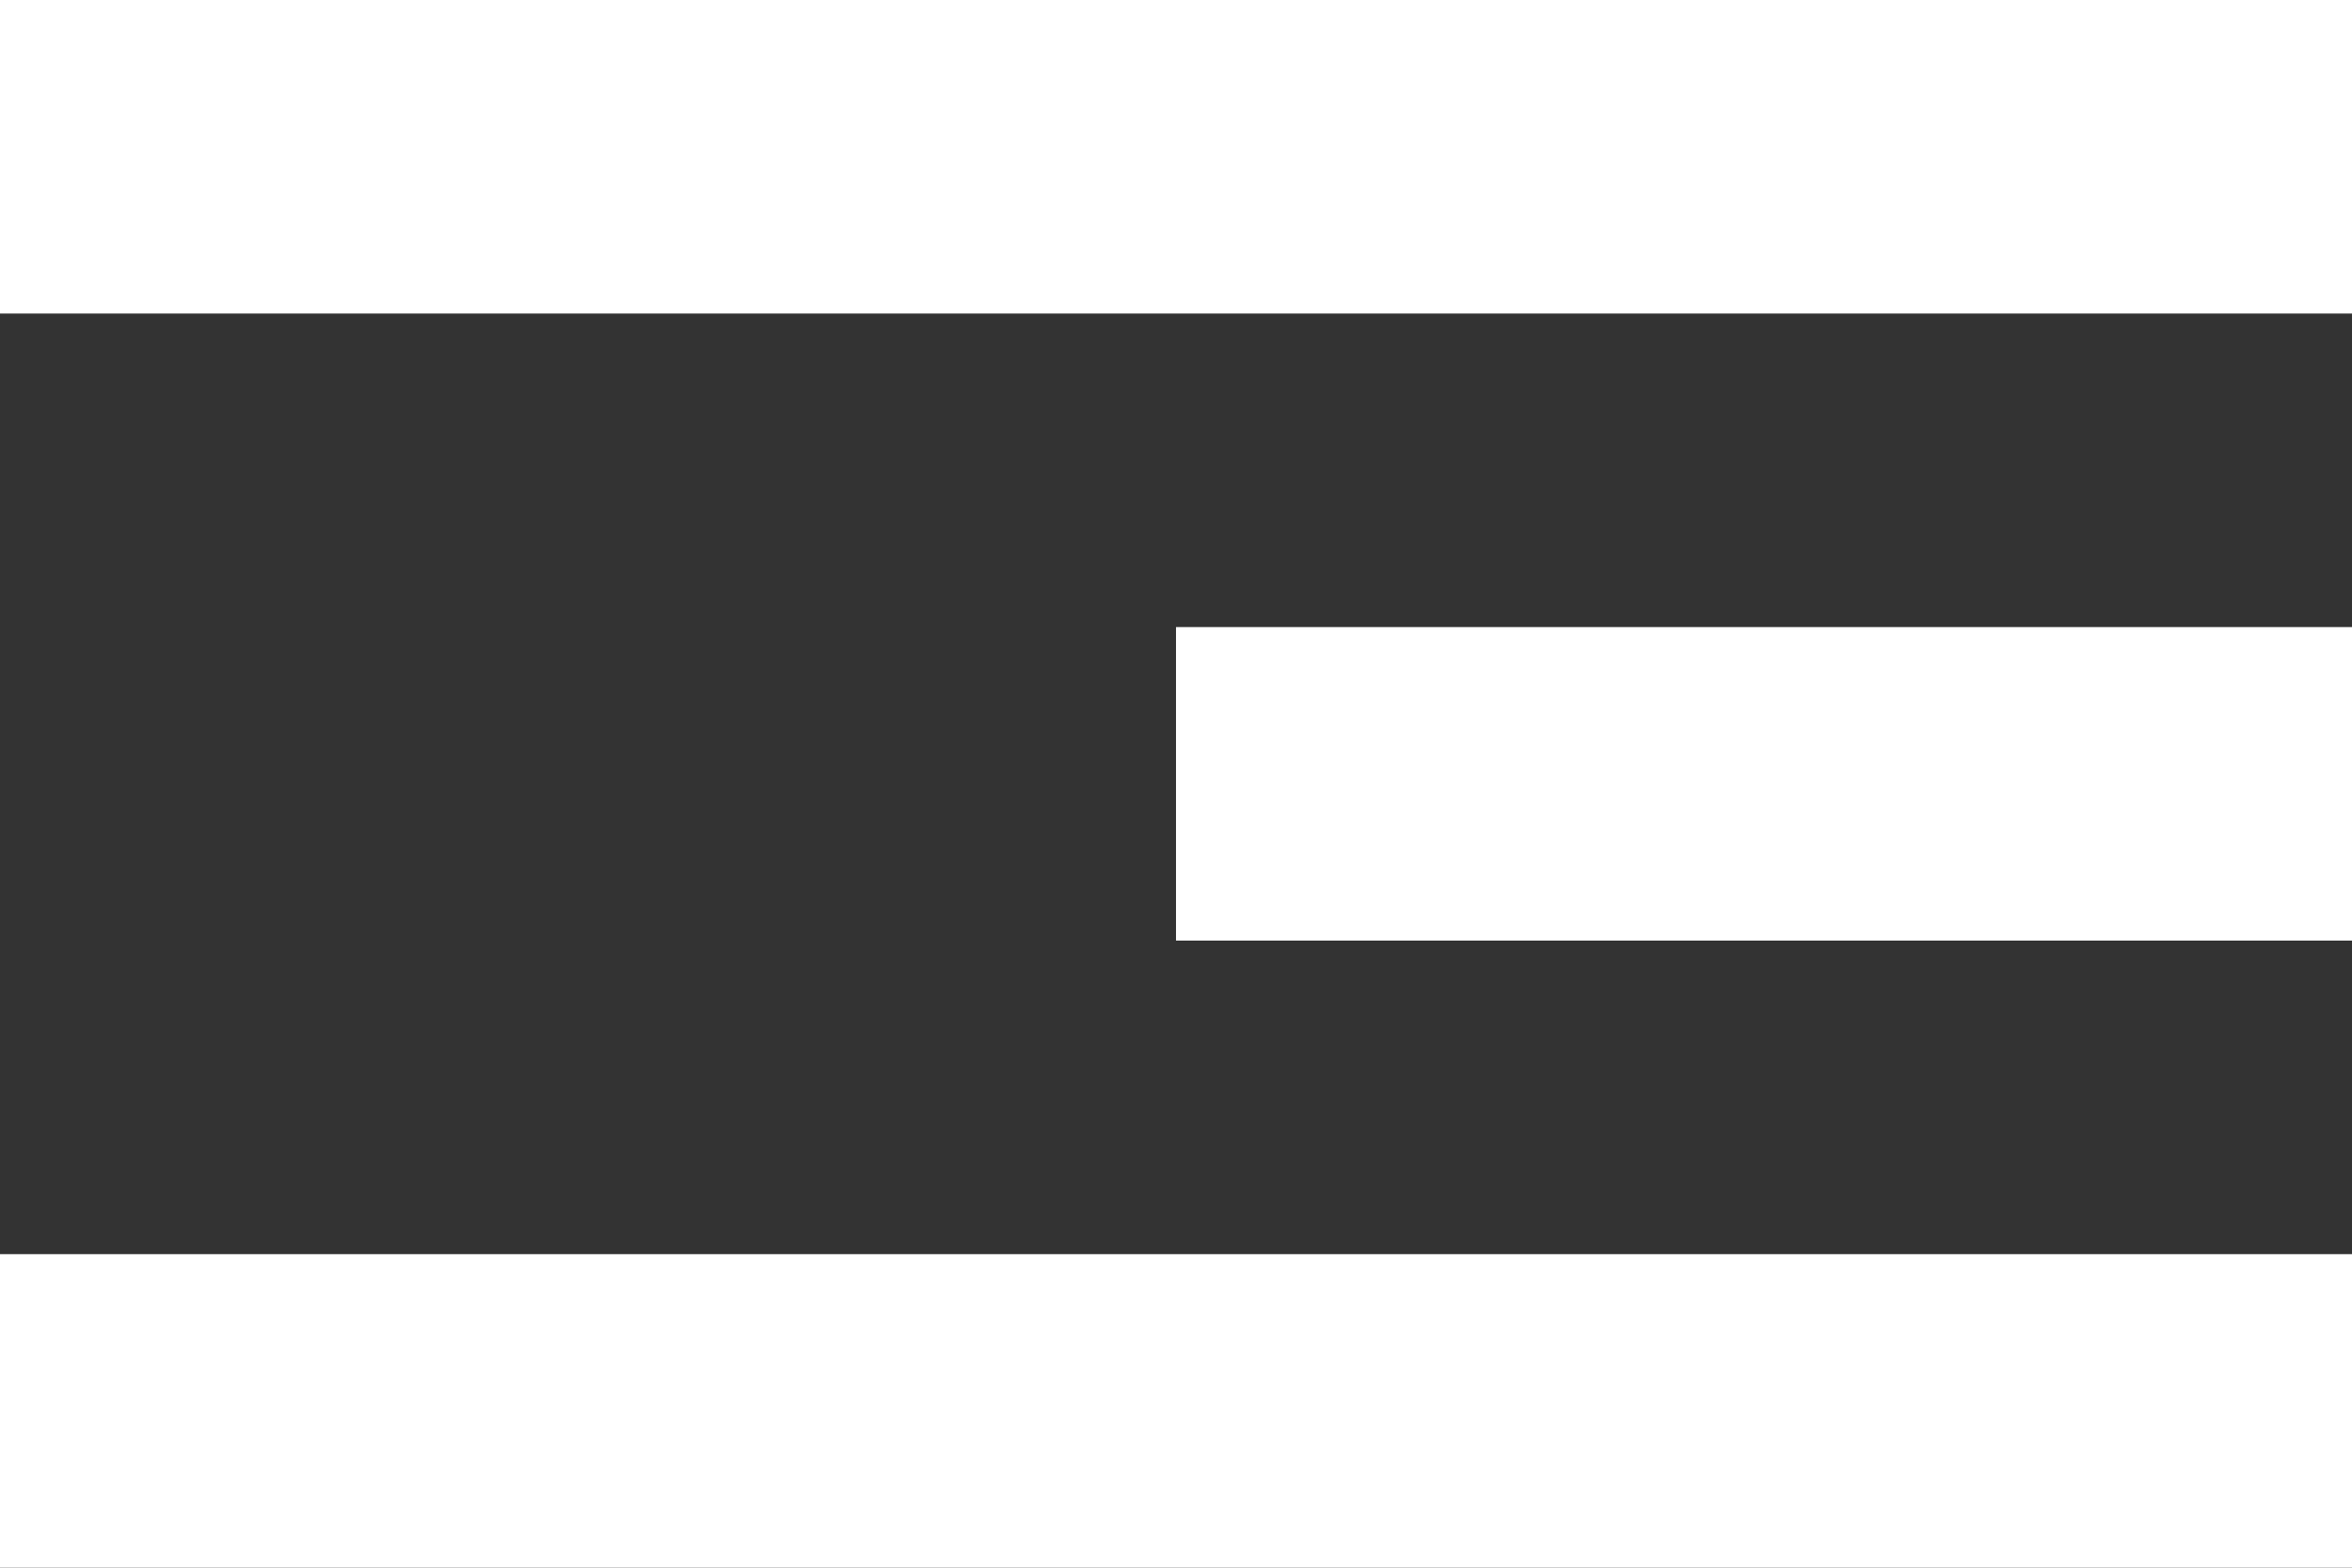
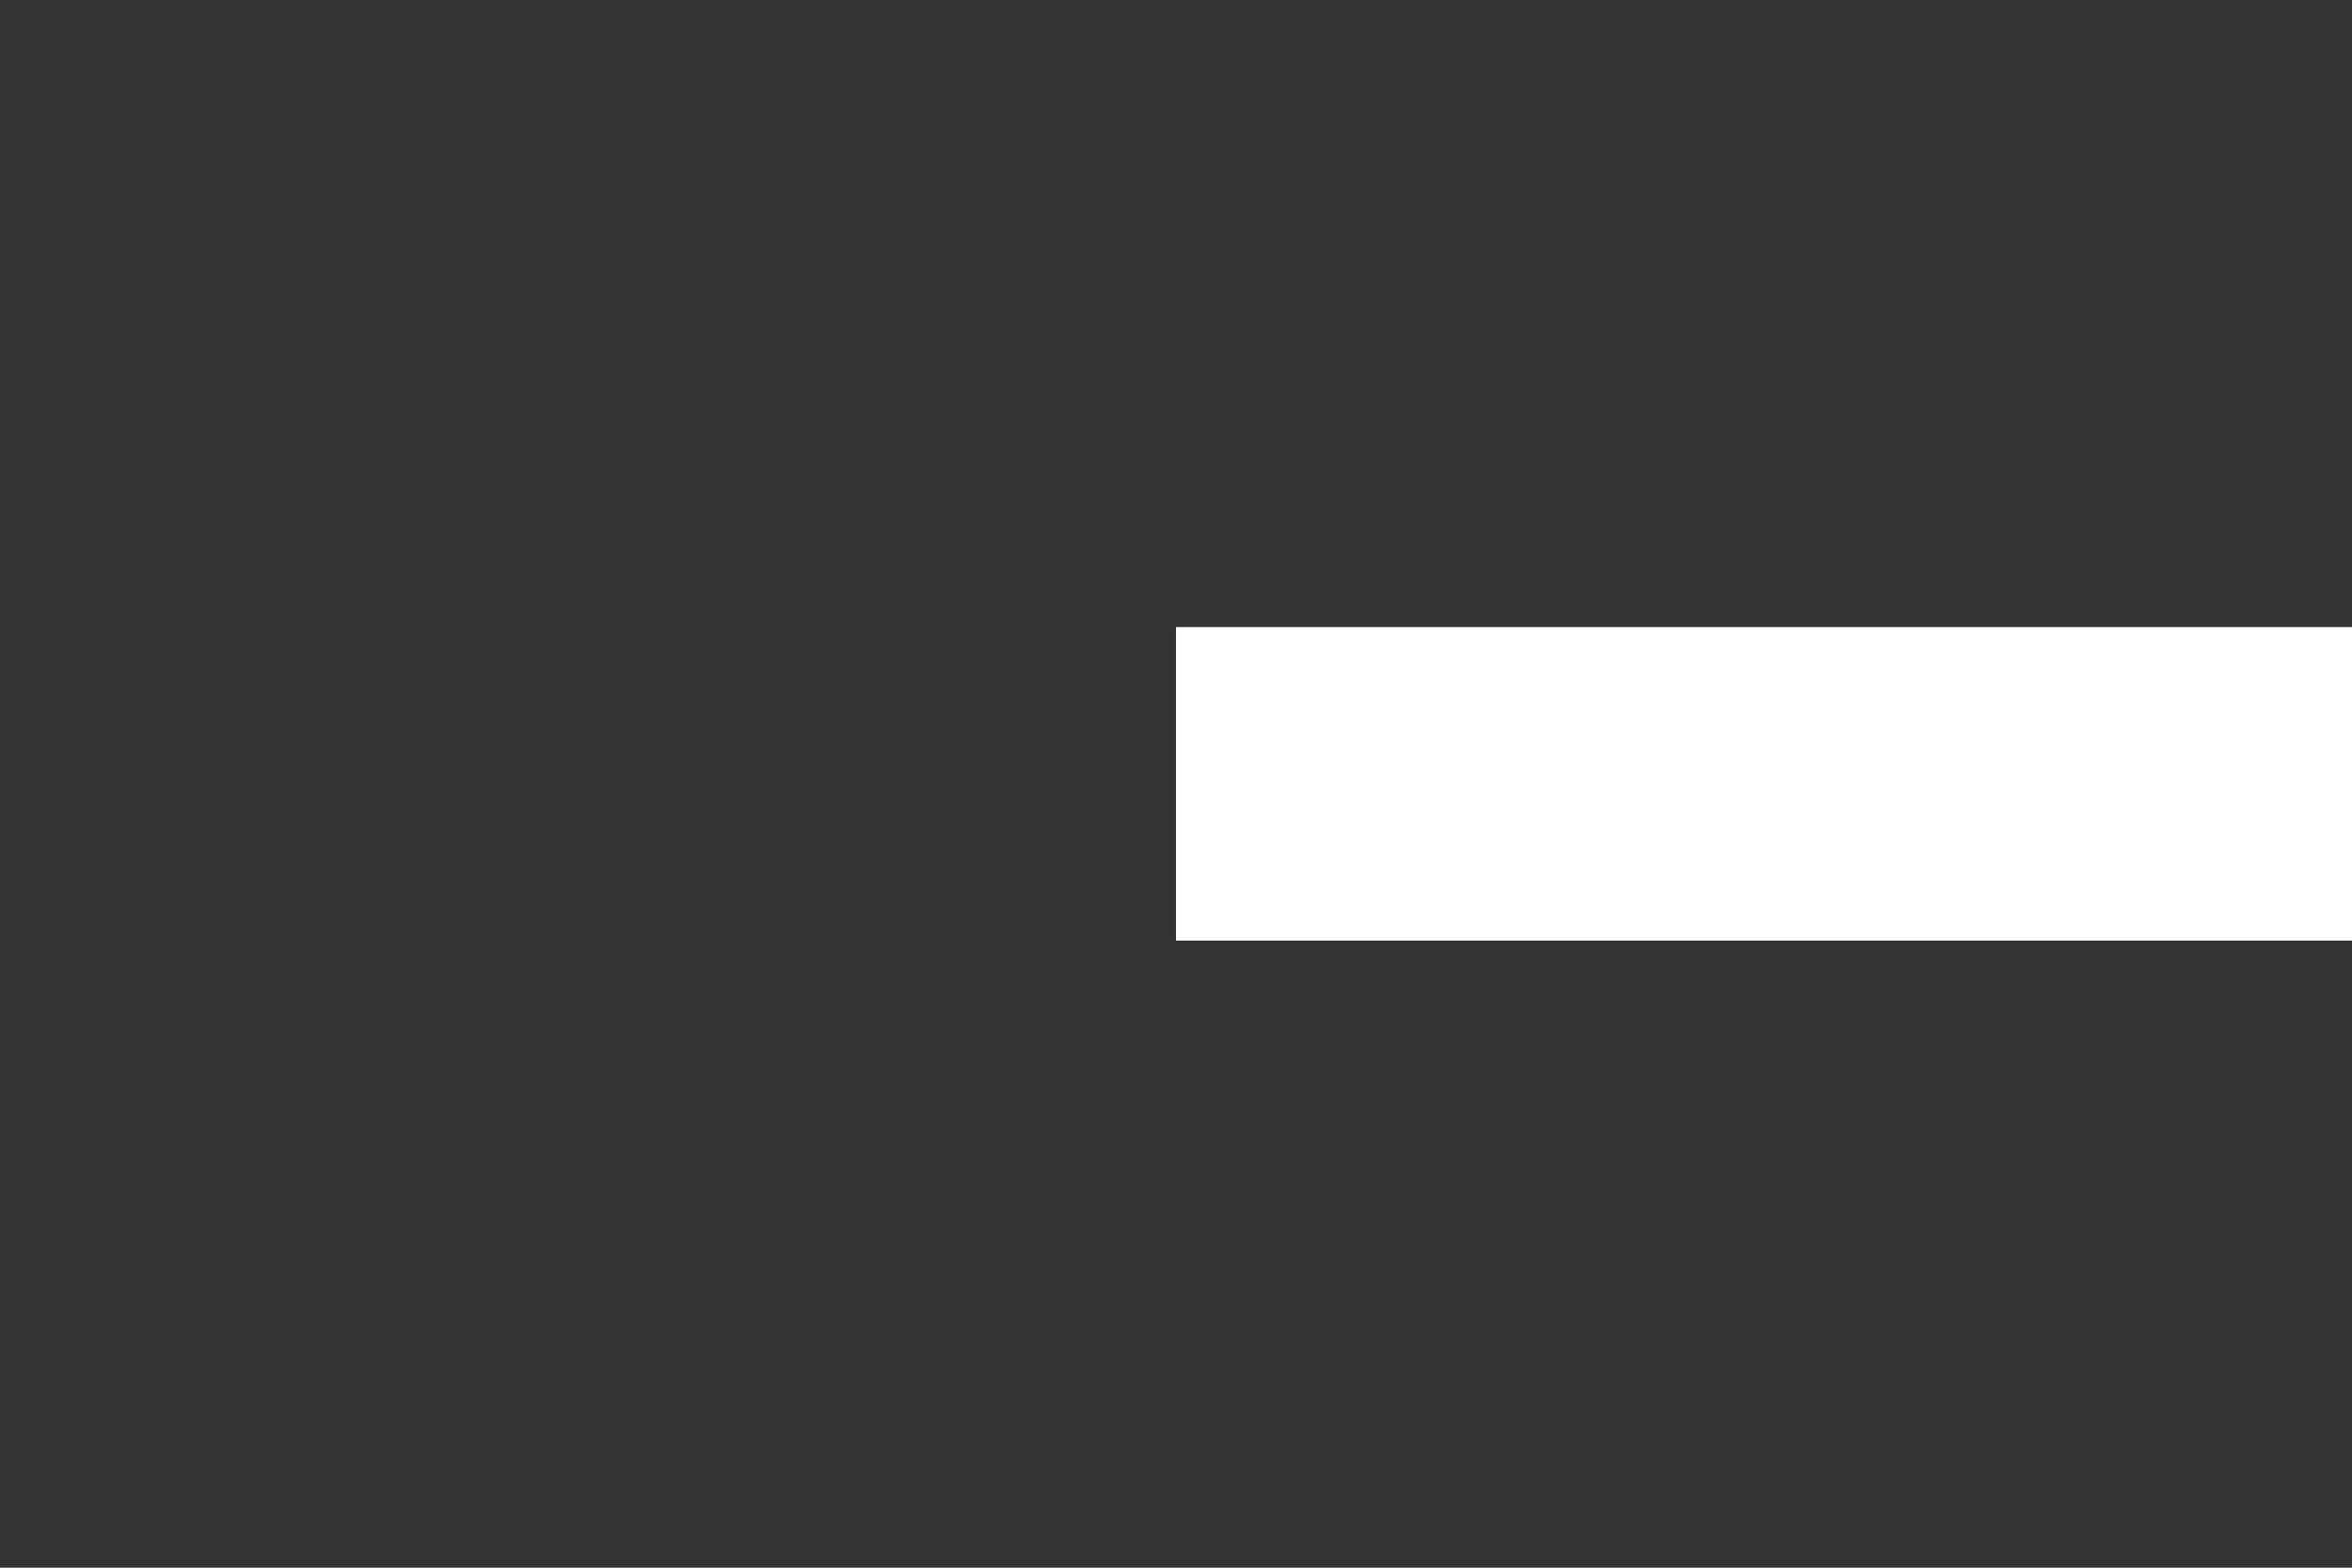
<svg xmlns="http://www.w3.org/2000/svg" viewBox="284 50 30 20">
  <rect x="284" y="50" width="30" height="20" fill="#333333" stroke="none" />
  <defs>
    <style>
      .cls-1 {
        fill: #fff;
      }
    </style>
  </defs>
  <g id="Group_206" data-name="Group 206" transform="translate(-75 14)">
-     <rect id="Rectangle_489" data-name="Rectangle 489" class="cls-1" width="30" height="4" transform="translate(359 36)" />
    <rect id="Rectangle_490" data-name="Rectangle 490" class="cls-1" width="15" height="4" transform="translate(374 44)" />
-     <rect id="Rectangle_491" data-name="Rectangle 491" class="cls-1" width="30" height="4" transform="translate(359 52)" />
  </g>
</svg>